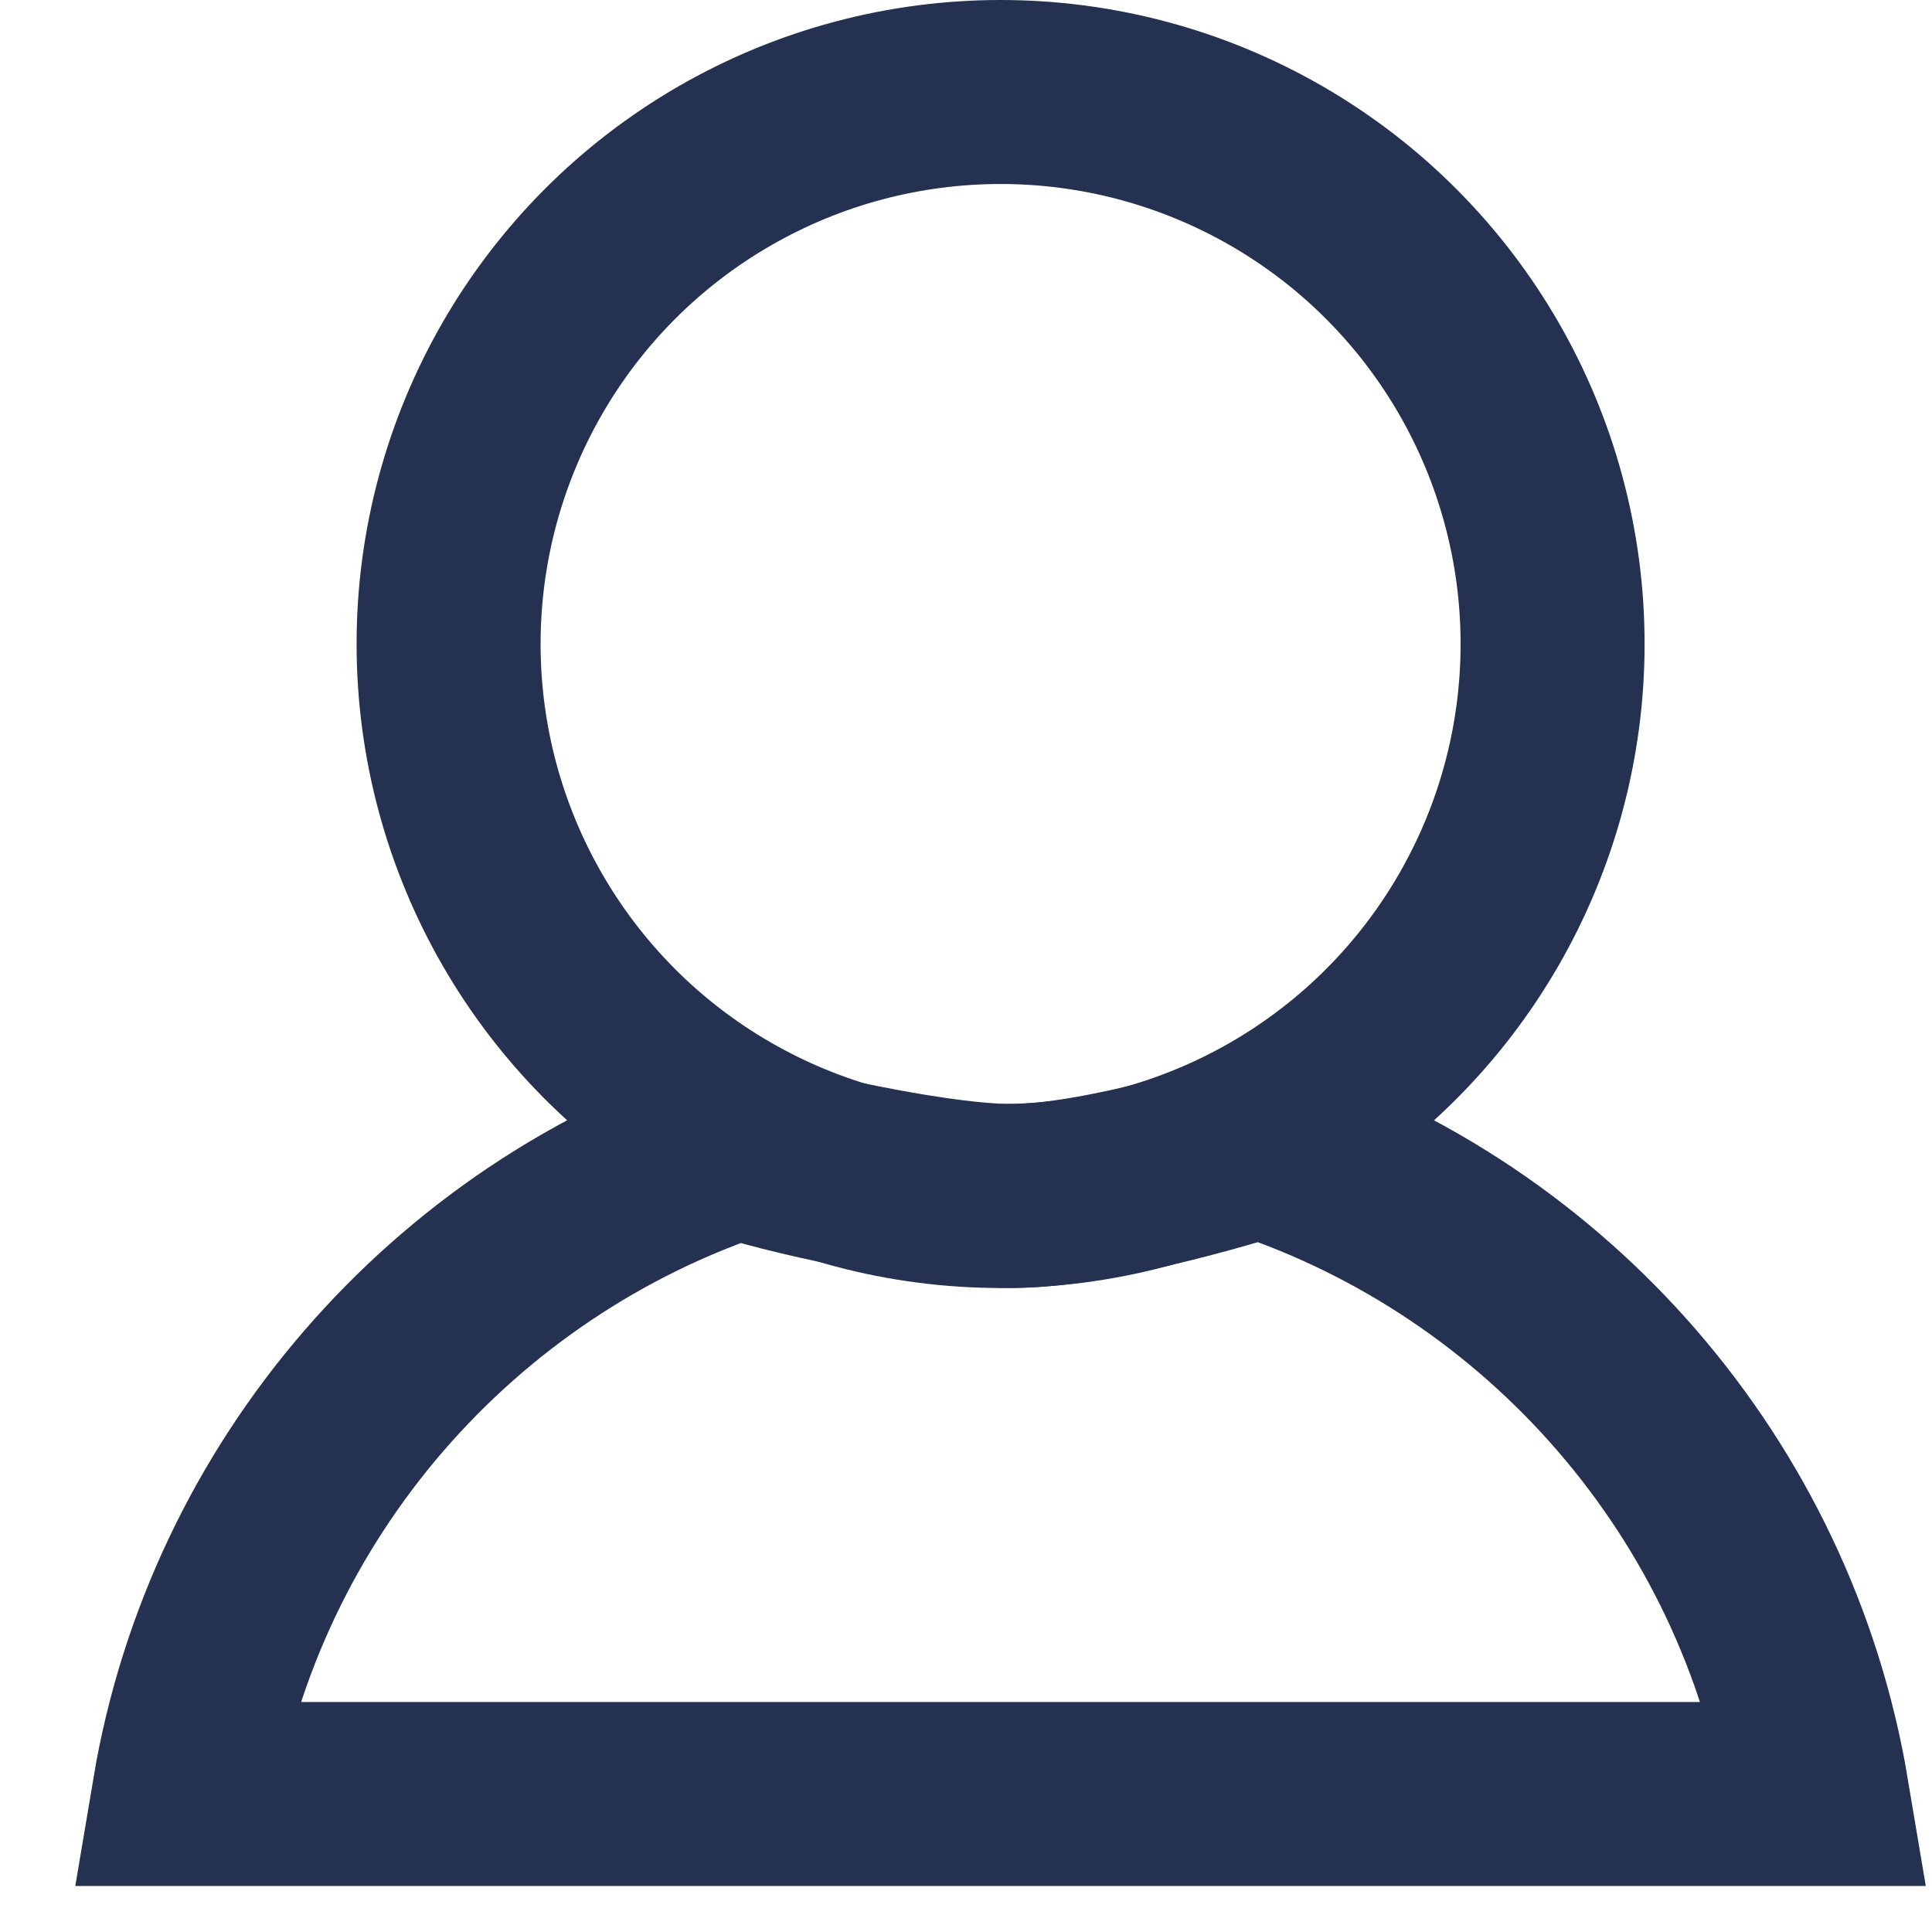
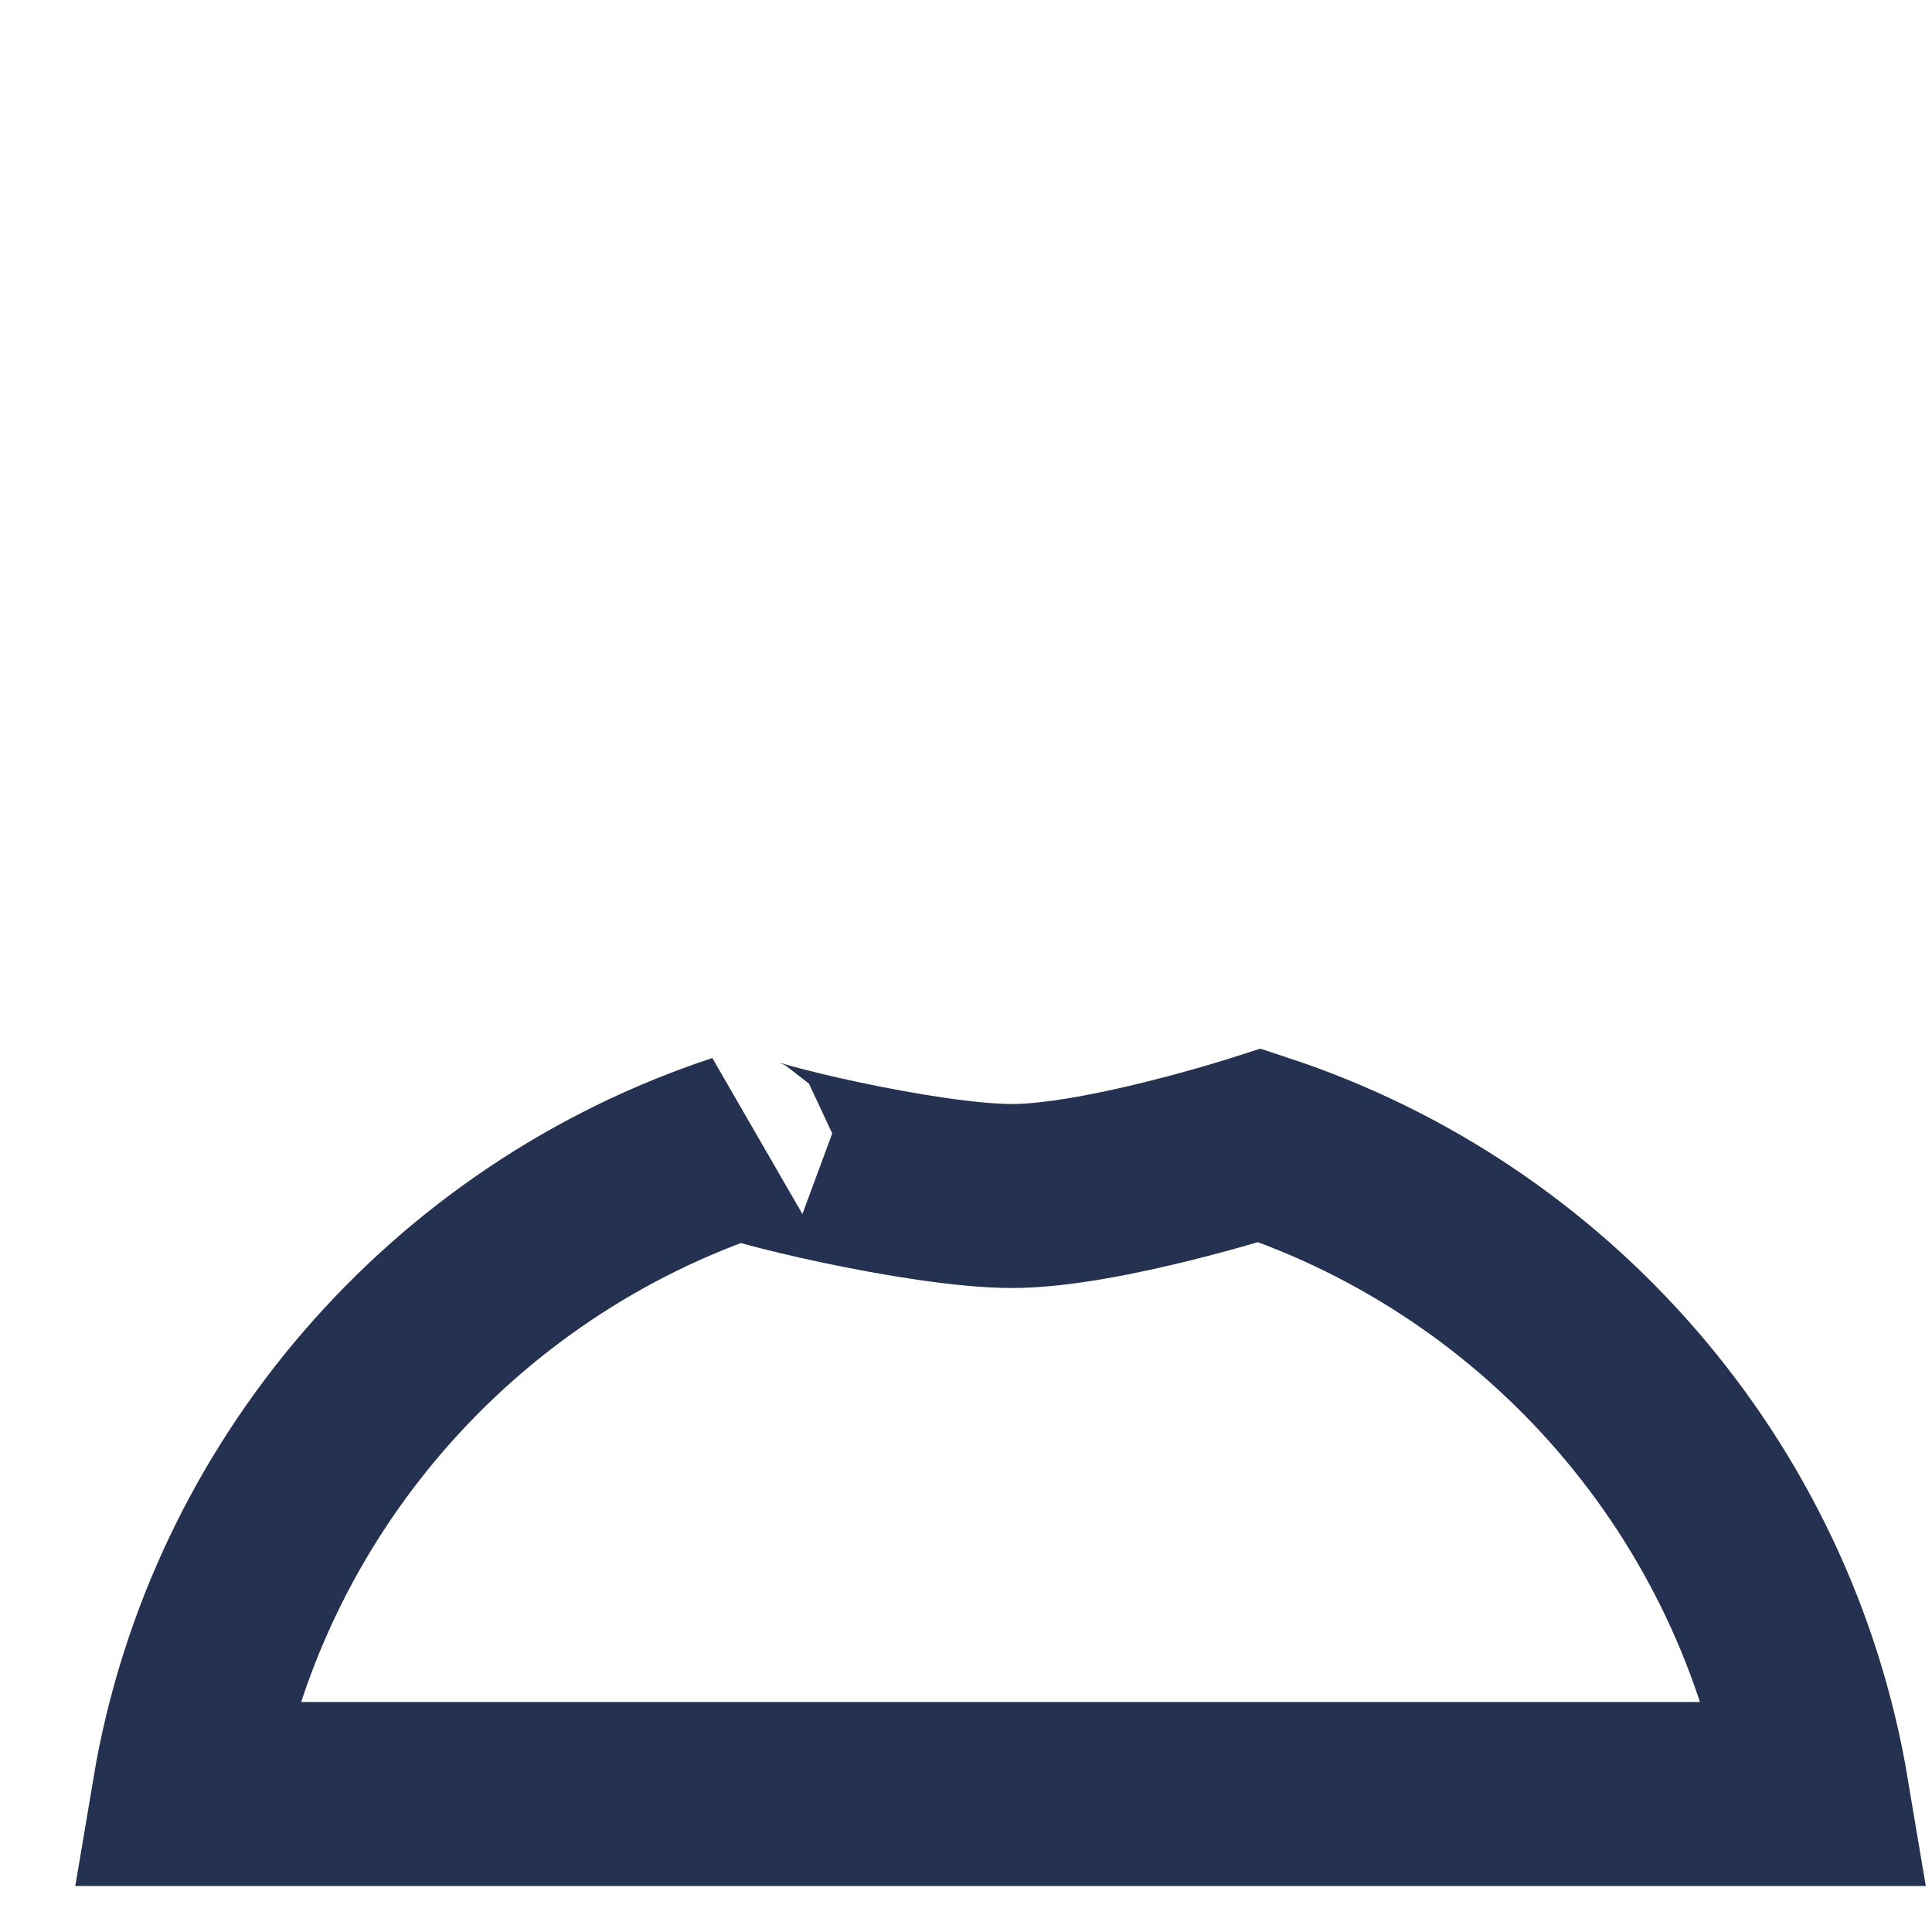
<svg xmlns="http://www.w3.org/2000/svg" width="21" height="21" viewBox="0 0 21 21" fill="none">
-   <circle cx="10.876" cy="7" r="6" stroke="#253150" stroke-width="2" />
  <path d="M19.751 19.5H2C2.556 16.183 4.927 13.482 8.056 12.45C8 12.5 10.015 13 11 13C11.985 13 13.695 12.45 13.695 12.45C16.824 13.482 19.195 16.183 19.751 19.5Z" stroke="#253150" stroke-width="2" />
</svg>